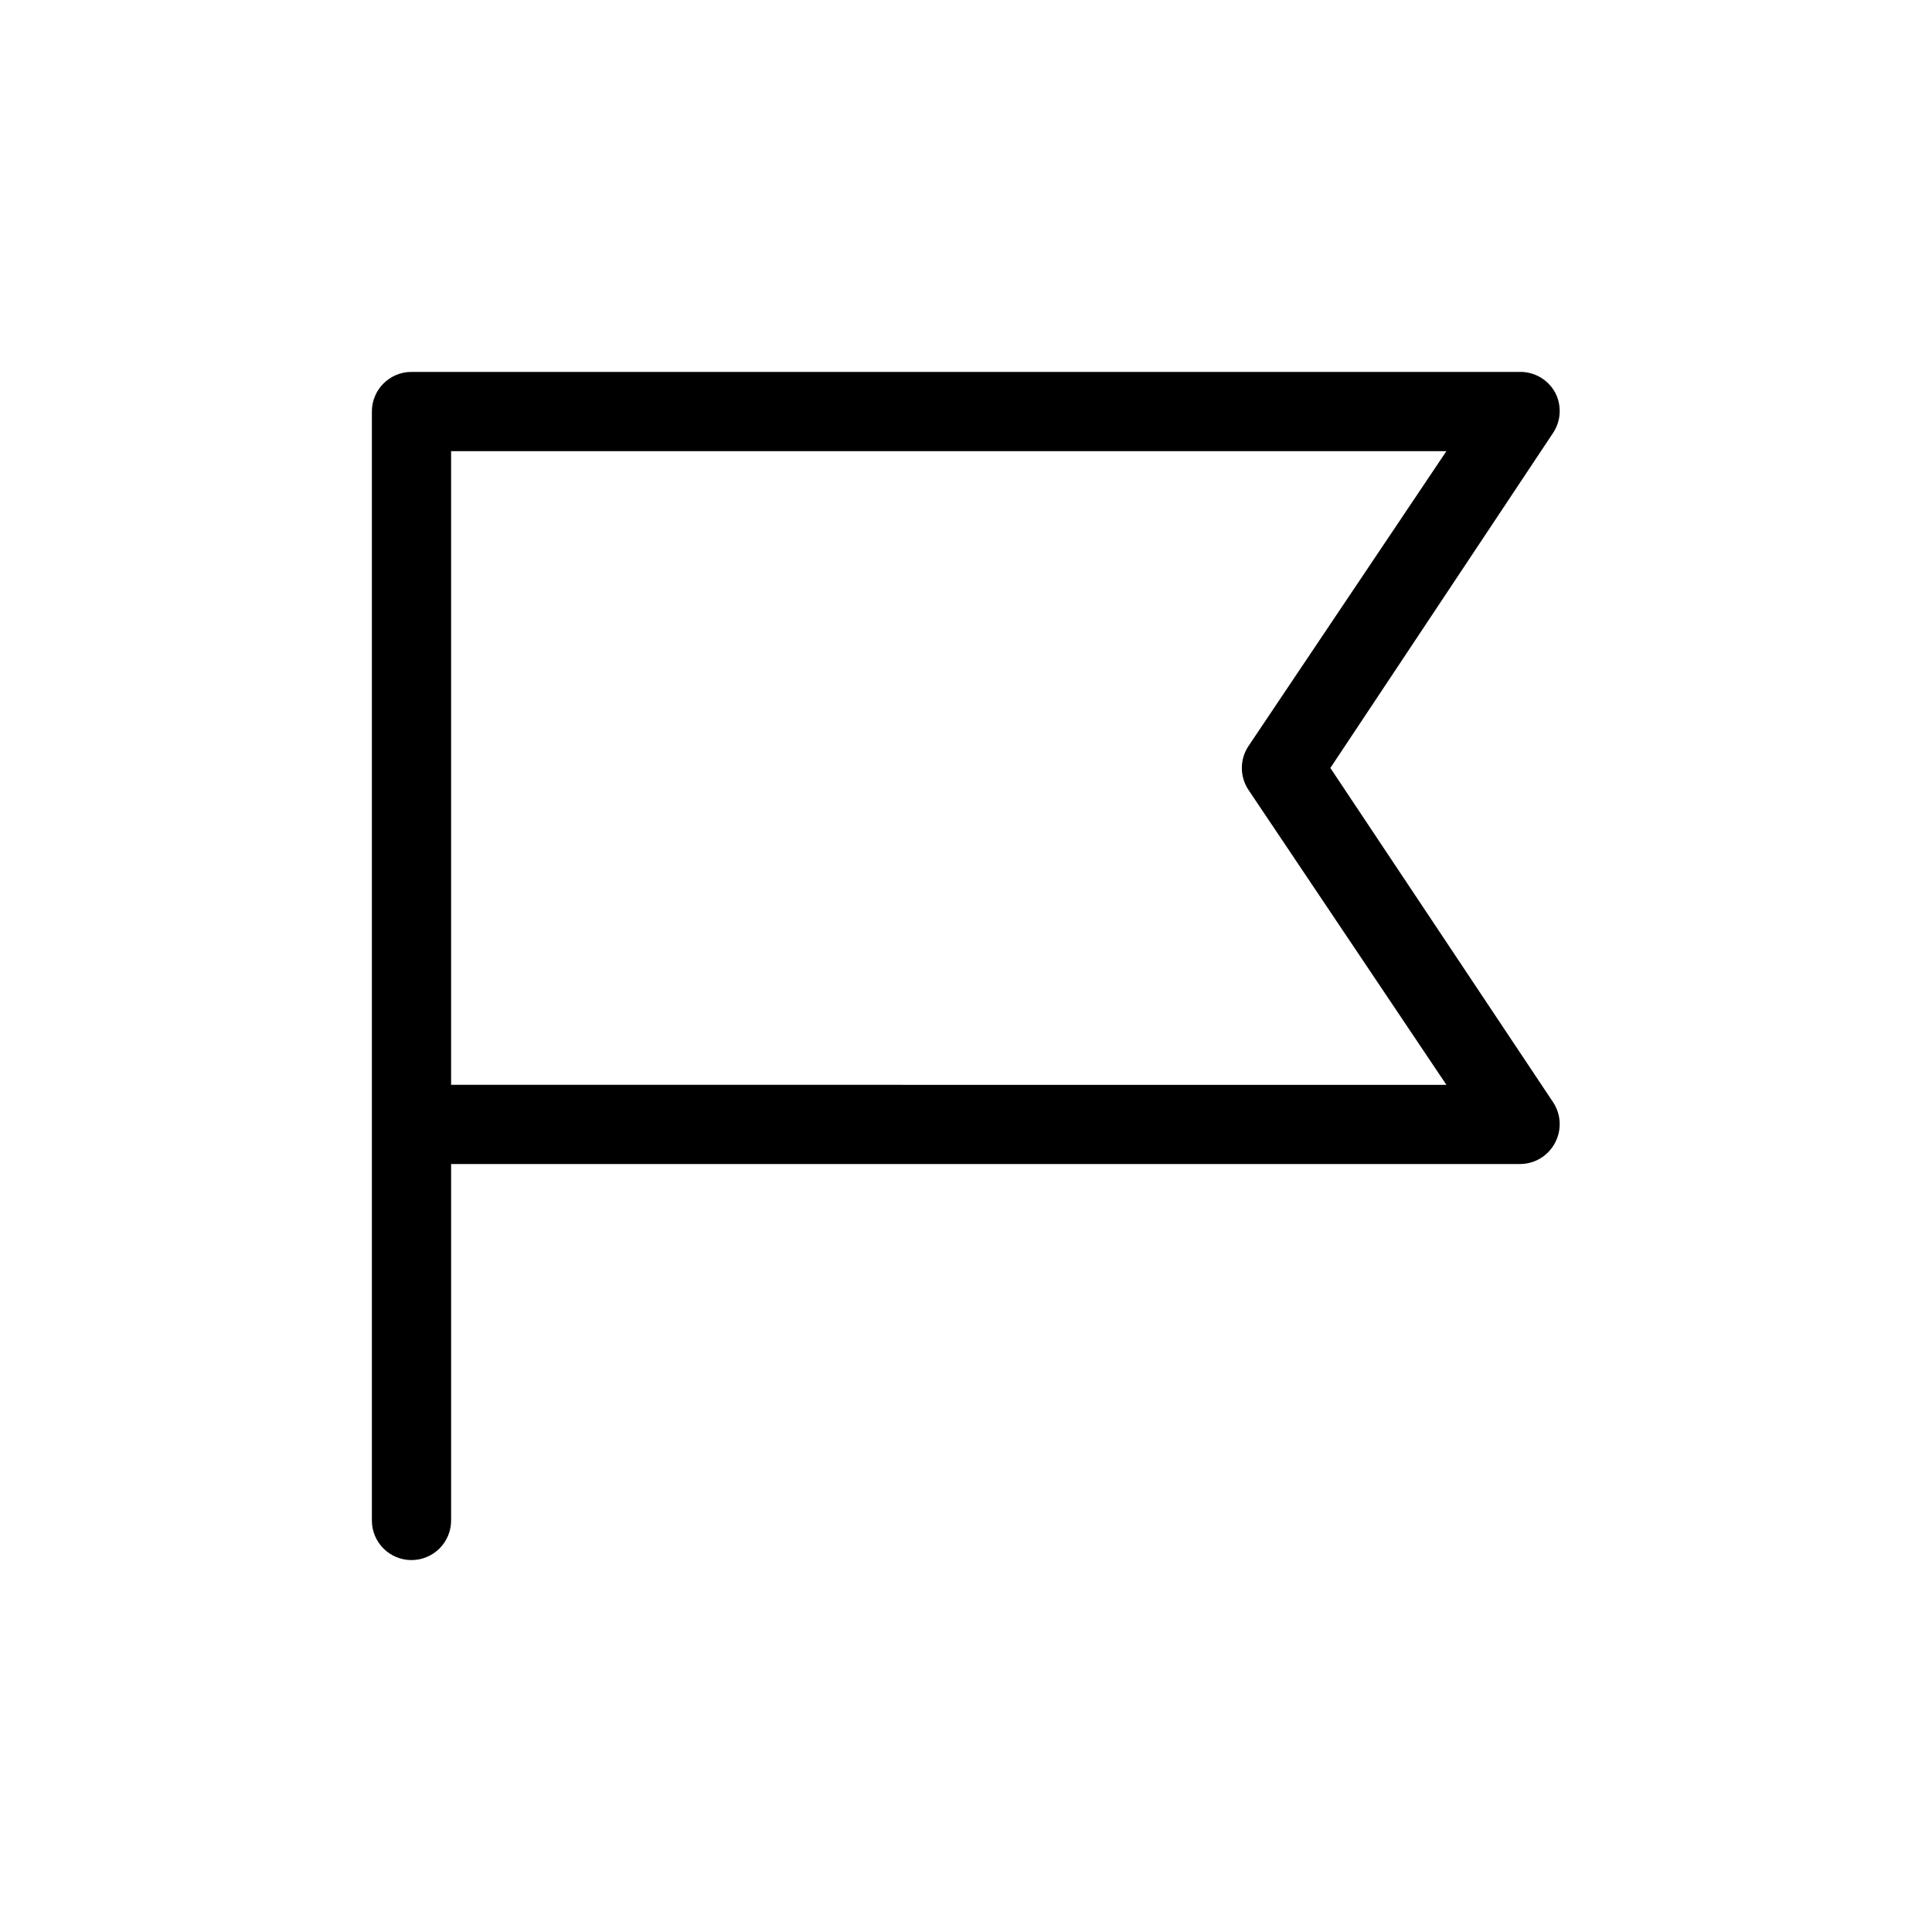
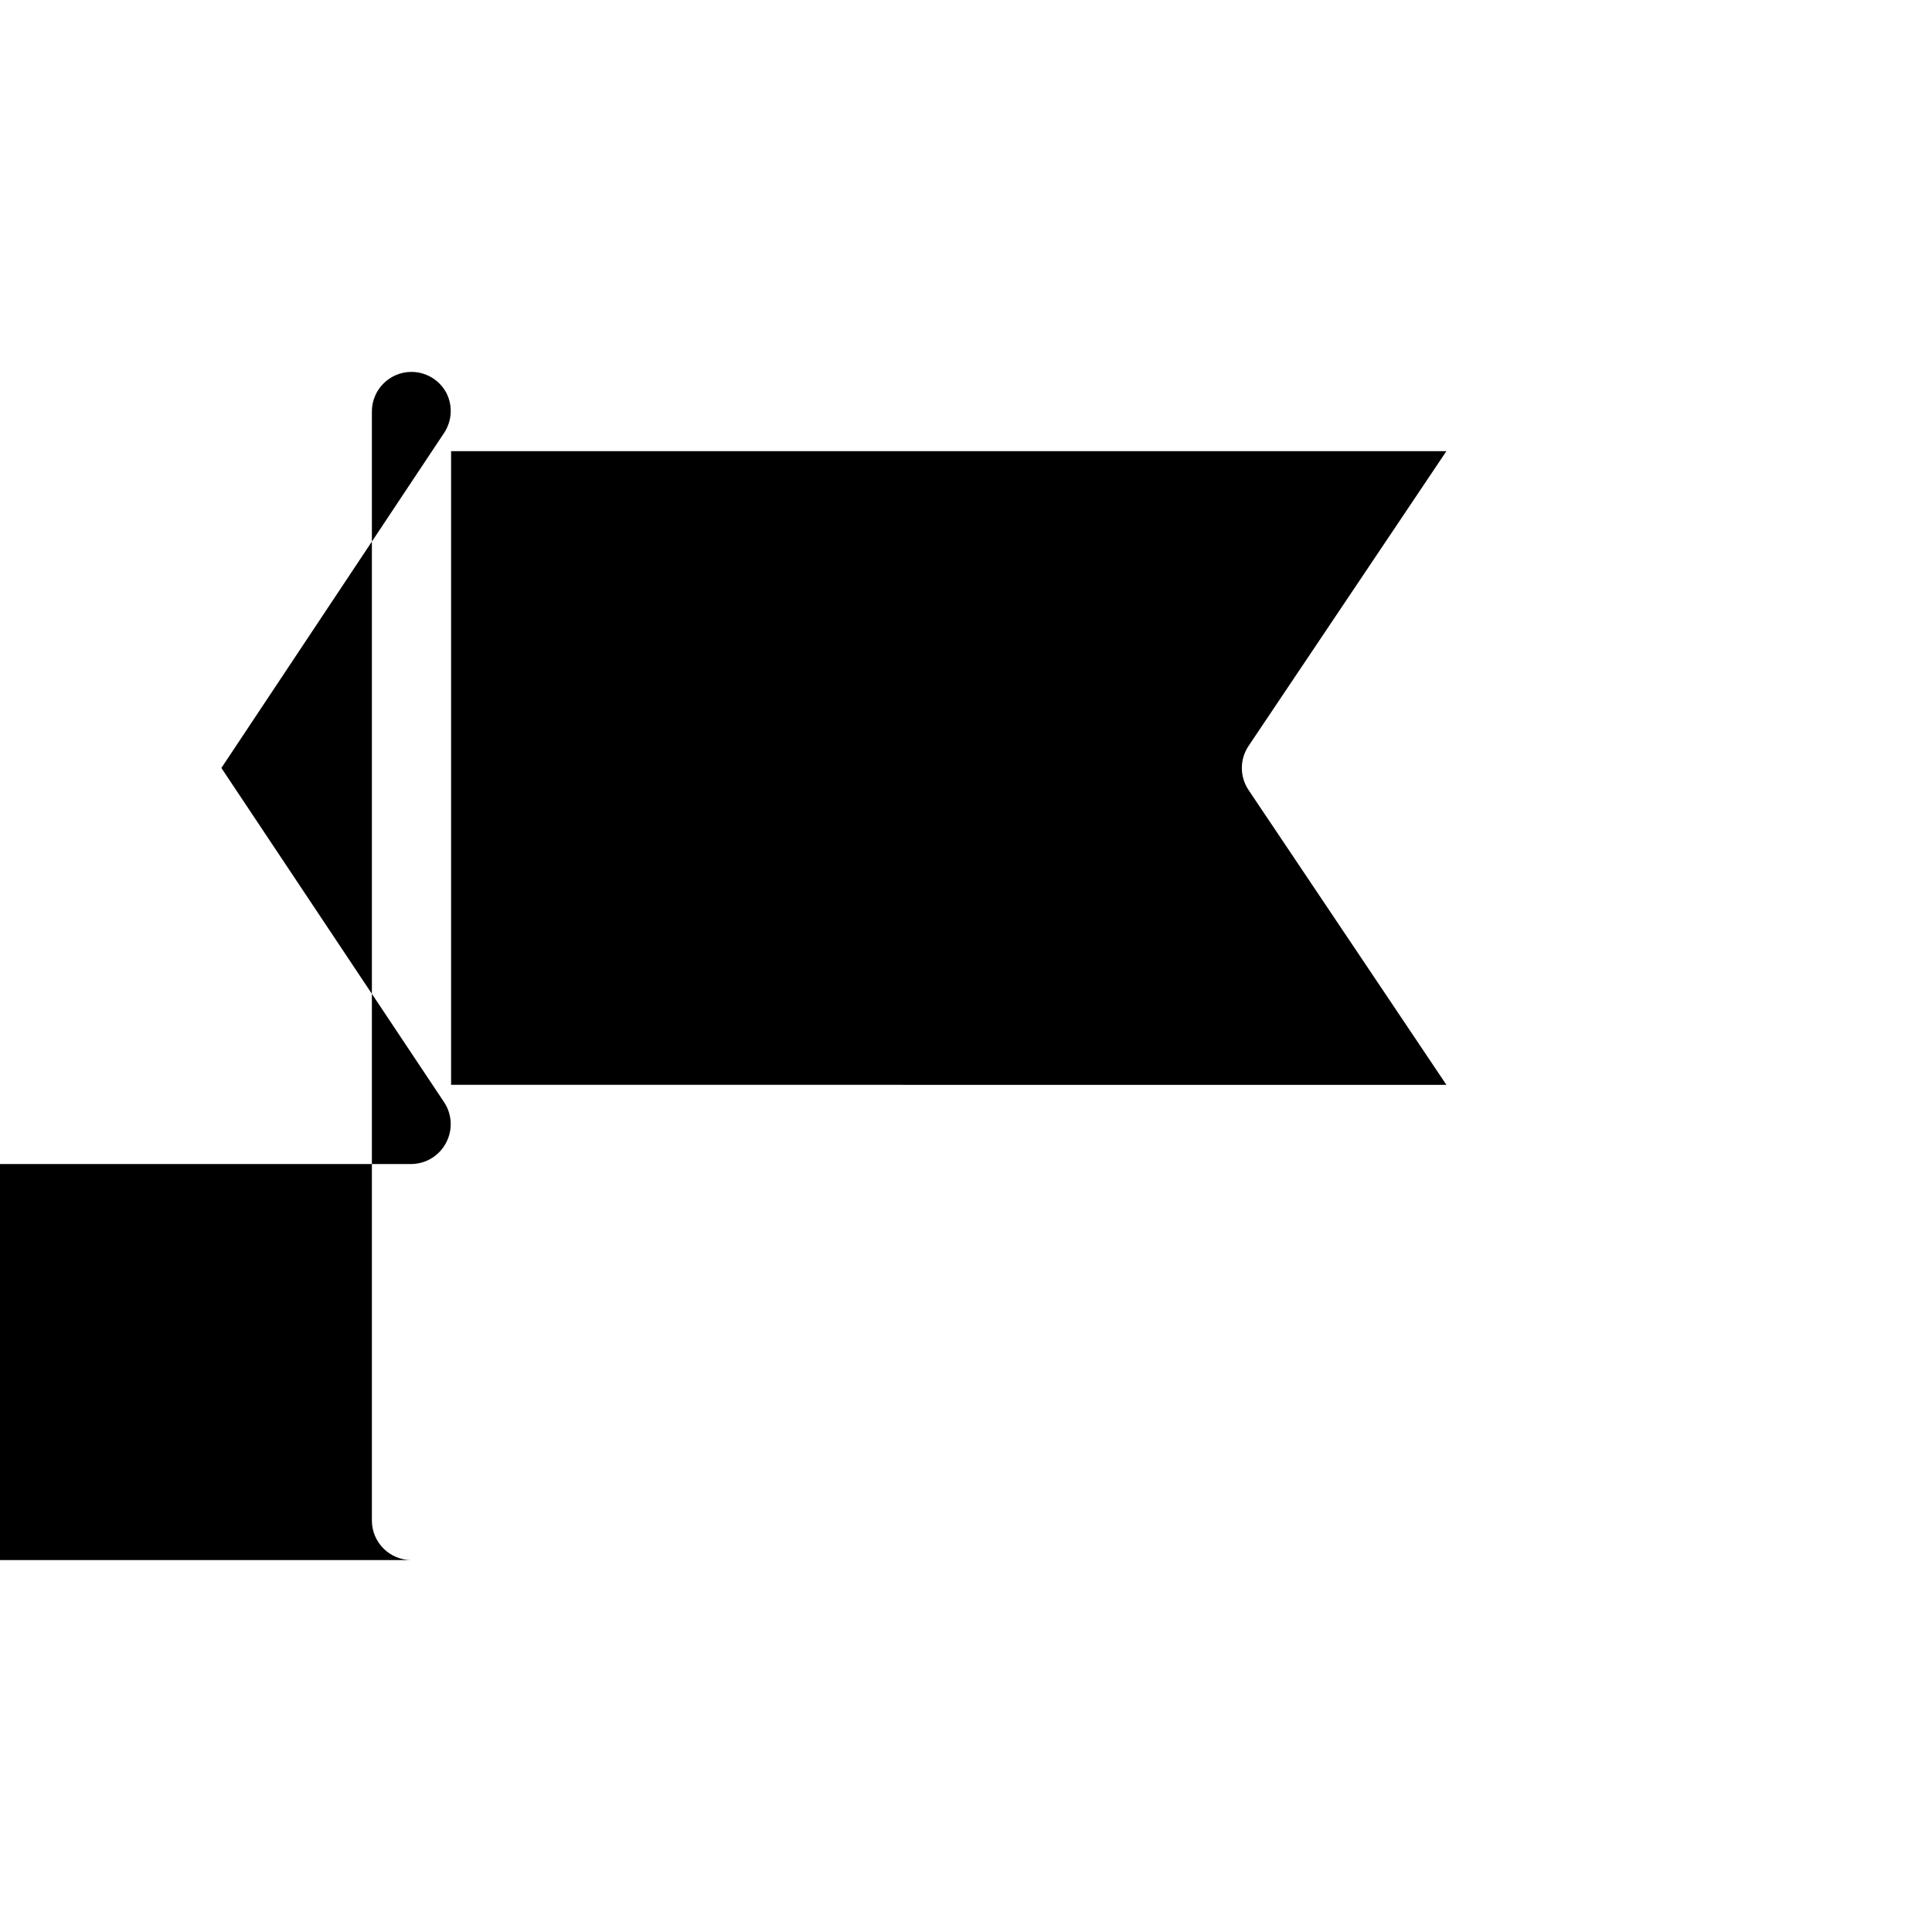
<svg xmlns="http://www.w3.org/2000/svg" fill="#000000" width="800px" height="800px" version="1.1" viewBox="144 144 512 512">
-   <path d="m253.05 557.44c-5.797 0-10.496-4.699-10.496-10.496v-293.89c0-5.797 4.699-10.496 10.496-10.496h293.89c3.871 0.008 7.418 2.148 9.238 5.562 1.715 3.34 1.516 7.344-0.523 10.496l-59.094 88.902 59.094 88.691c2.039 3.152 2.238 7.152 0.523 10.496-1.762 3.496-5.32 5.719-9.238 5.773h-283.39v94.465-0.004c0 2.785-1.105 5.453-3.074 7.422s-4.641 3.074-7.422 3.074zm10.496-125.95 263.77 0.004-52.48-78.195c-2.309-3.504-2.309-8.043 0-11.547l52.48-78.195h-263.77z" />
+   <path d="m253.05 557.44c-5.797 0-10.496-4.699-10.496-10.496v-293.89c0-5.797 4.699-10.496 10.496-10.496c3.871 0.008 7.418 2.148 9.238 5.562 1.715 3.34 1.516 7.344-0.523 10.496l-59.094 88.902 59.094 88.691c2.039 3.152 2.238 7.152 0.523 10.496-1.762 3.496-5.32 5.719-9.238 5.773h-283.39v94.465-0.004c0 2.785-1.105 5.453-3.074 7.422s-4.641 3.074-7.422 3.074zm10.496-125.95 263.77 0.004-52.48-78.195c-2.309-3.504-2.309-8.043 0-11.547l52.48-78.195h-263.77z" />
</svg>